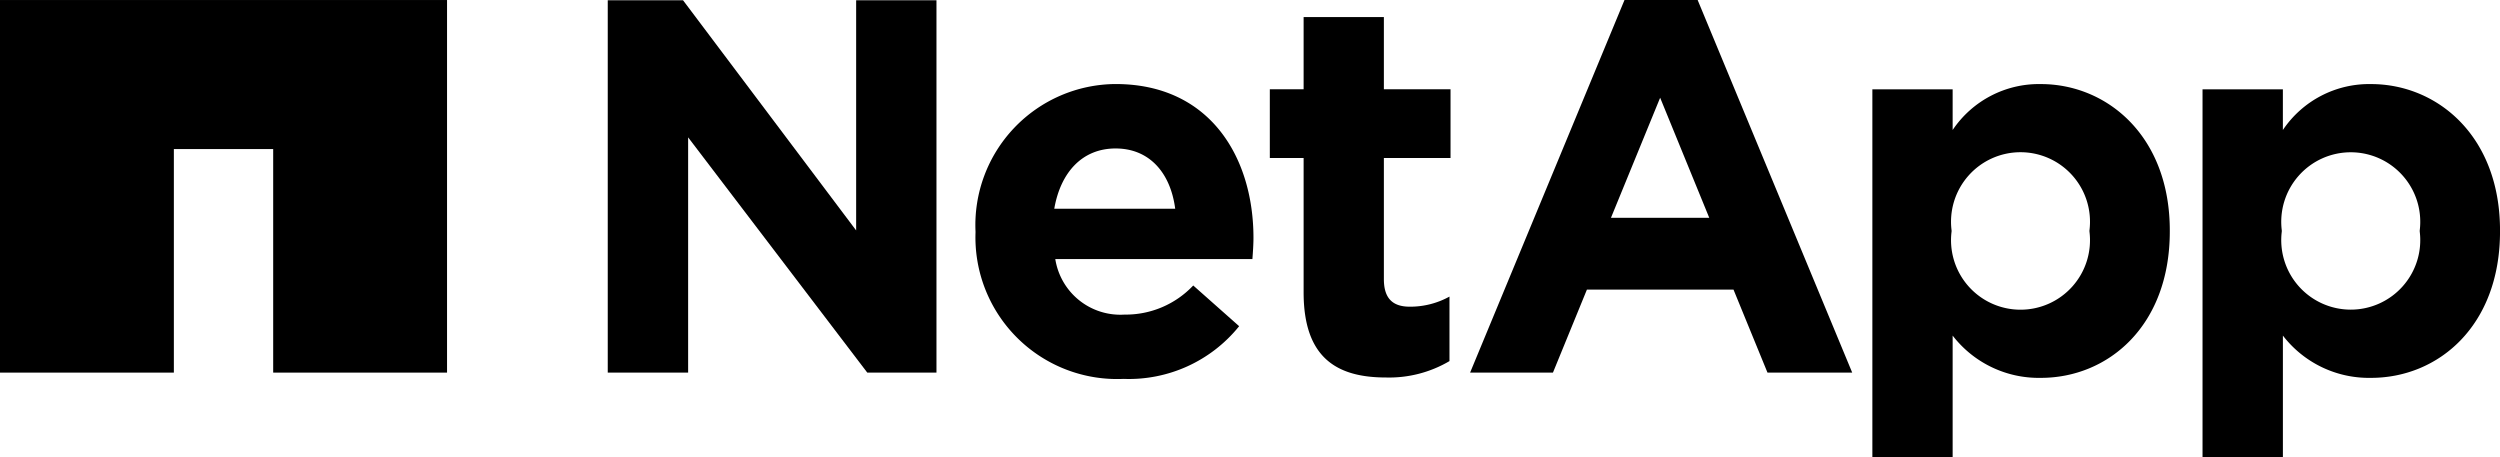
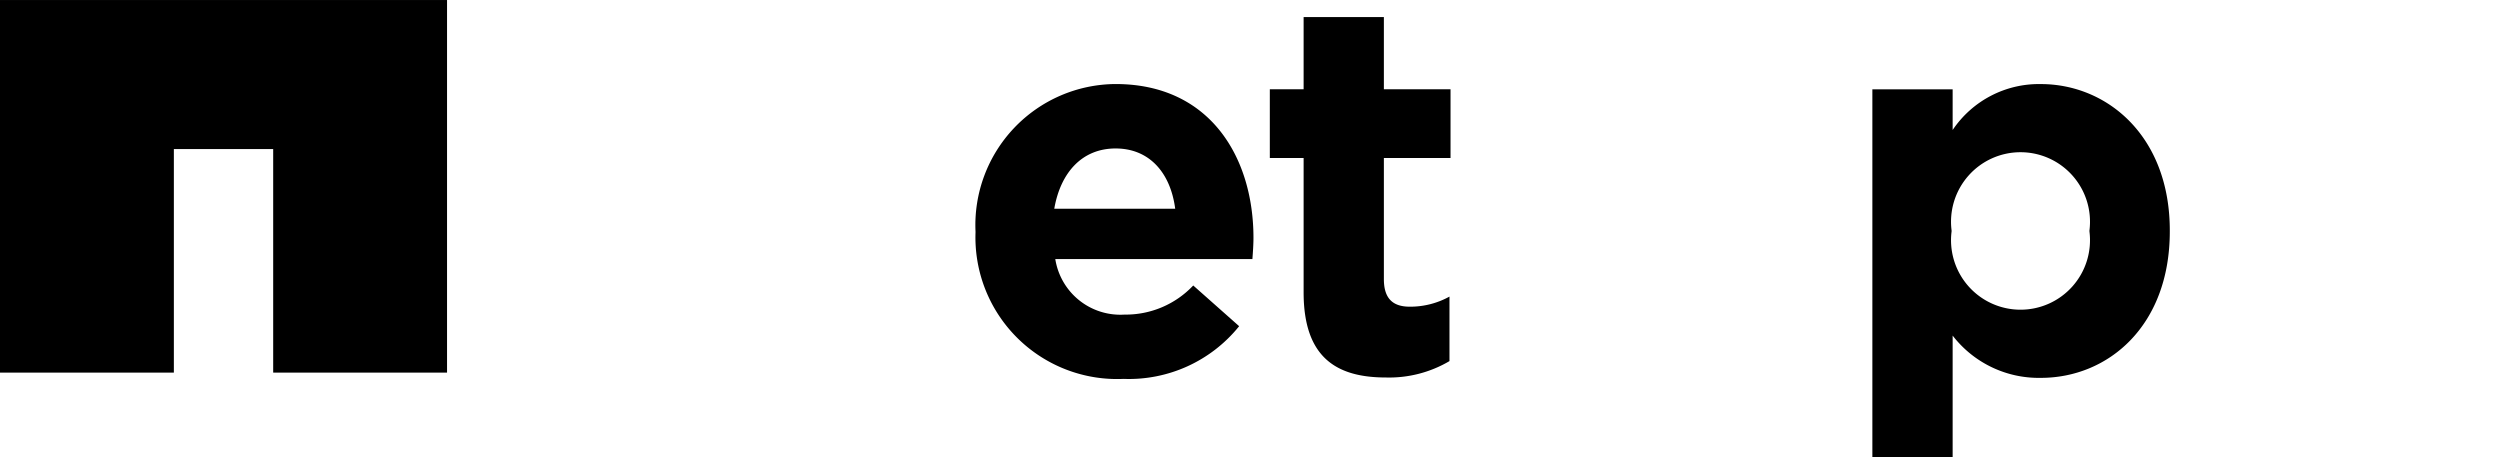
<svg xmlns="http://www.w3.org/2000/svg" width="117.684" height="21.518" viewBox="0 0 117.684 21.518">
  <g id="NetApp_Logo" data-name="NetApp Logo" transform="translate(-91 -26.026)">
-     <path id="Path_31509" data-name="Path 31509" d="M68.665,3.367h3.782V5.283A4.893,4.893,0,0,1,76.6,3.121c3.111,0,6.069,2.437,6.069,6.89v.048c0,4.454-2.91,6.891-6.069,6.891a5.108,5.108,0,0,1-4.152-1.99v5.721H68.665Zm10.224,6.692v-.048a3.272,3.272,0,1,0-6.493,0v.048a3.272,3.272,0,1,0,6.493,0" transform="translate(126.016 26.863)" />
-     <path id="Path_31510" data-name="Path 31510" d="M30.64.509V11.342L22.492.509H18.947V18.035h3.784V6.961l8.433,11.074h3.257V.509Z" transform="translate(100.662 25.531)" />
    <path id="Path_31511" data-name="Path 31511" d="M30.412,10.111V10.06a6.639,6.639,0,0,1,6.594-6.94c4.451,0,6.49,3.458,6.49,7.239,0,.3-.023.648-.05,1H34.167a3.1,3.1,0,0,0,3.26,2.614,4.37,4.37,0,0,0,3.234-1.37l2.161,1.916A6.662,6.662,0,0,1,37.379,17a6.669,6.669,0,0,1-6.967-6.89m9.4-1.12C39.591,7.3,38.6,6.153,37.006,6.153c-1.569,0-2.59,1.123-2.887,2.837Z" transform="translate(106.509 26.862)" />
    <path id="Path_31512" data-name="Path 31512" d="M41.178,13.985V7.667H39.587V4.433h1.591v-3.4h3.778v3.4h3.138V7.667H44.956v5.7c0,.871.376,1.3,1.22,1.3a3.825,3.825,0,0,0,1.868-.476v3.037a5.592,5.592,0,0,1-2.99.772c-2.31,0-3.876-.921-3.876-4.007" transform="translate(111.188 25.796)" />
    <path id="Path_31513" data-name="Path 31513" d="M58.372,3.367h3.779V5.283a4.891,4.891,0,0,1,4.154-2.162c3.11,0,6.068,2.437,6.068,6.89v.048c0,4.454-2.908,6.891-6.068,6.891a5.116,5.116,0,0,1-4.154-1.99v5.721H58.372Zm10.219,6.692v-.048a3.271,3.271,0,1,0-6.49,0v.048a3.271,3.271,0,1,0,6.49,0" transform="translate(120.767 26.863)" />
-     <path id="Path_31514" data-name="Path 31514" d="M53.1.5h3.443l7.276,17.54H59.831l-1.6-3.908h-6.9L49.732,18.04h-3.9ZM57.09,10.753,54.778,5.1l-2.315,5.652Z" transform="translate(114.371 25.526)" />
    <path id="Path_31515" data-name="Path 31515" d="M0,.5V18.039H8.184V7.516H12.86V18.039h8.184V.5Z" transform="translate(91 25.527)" />
  </g>
</svg>